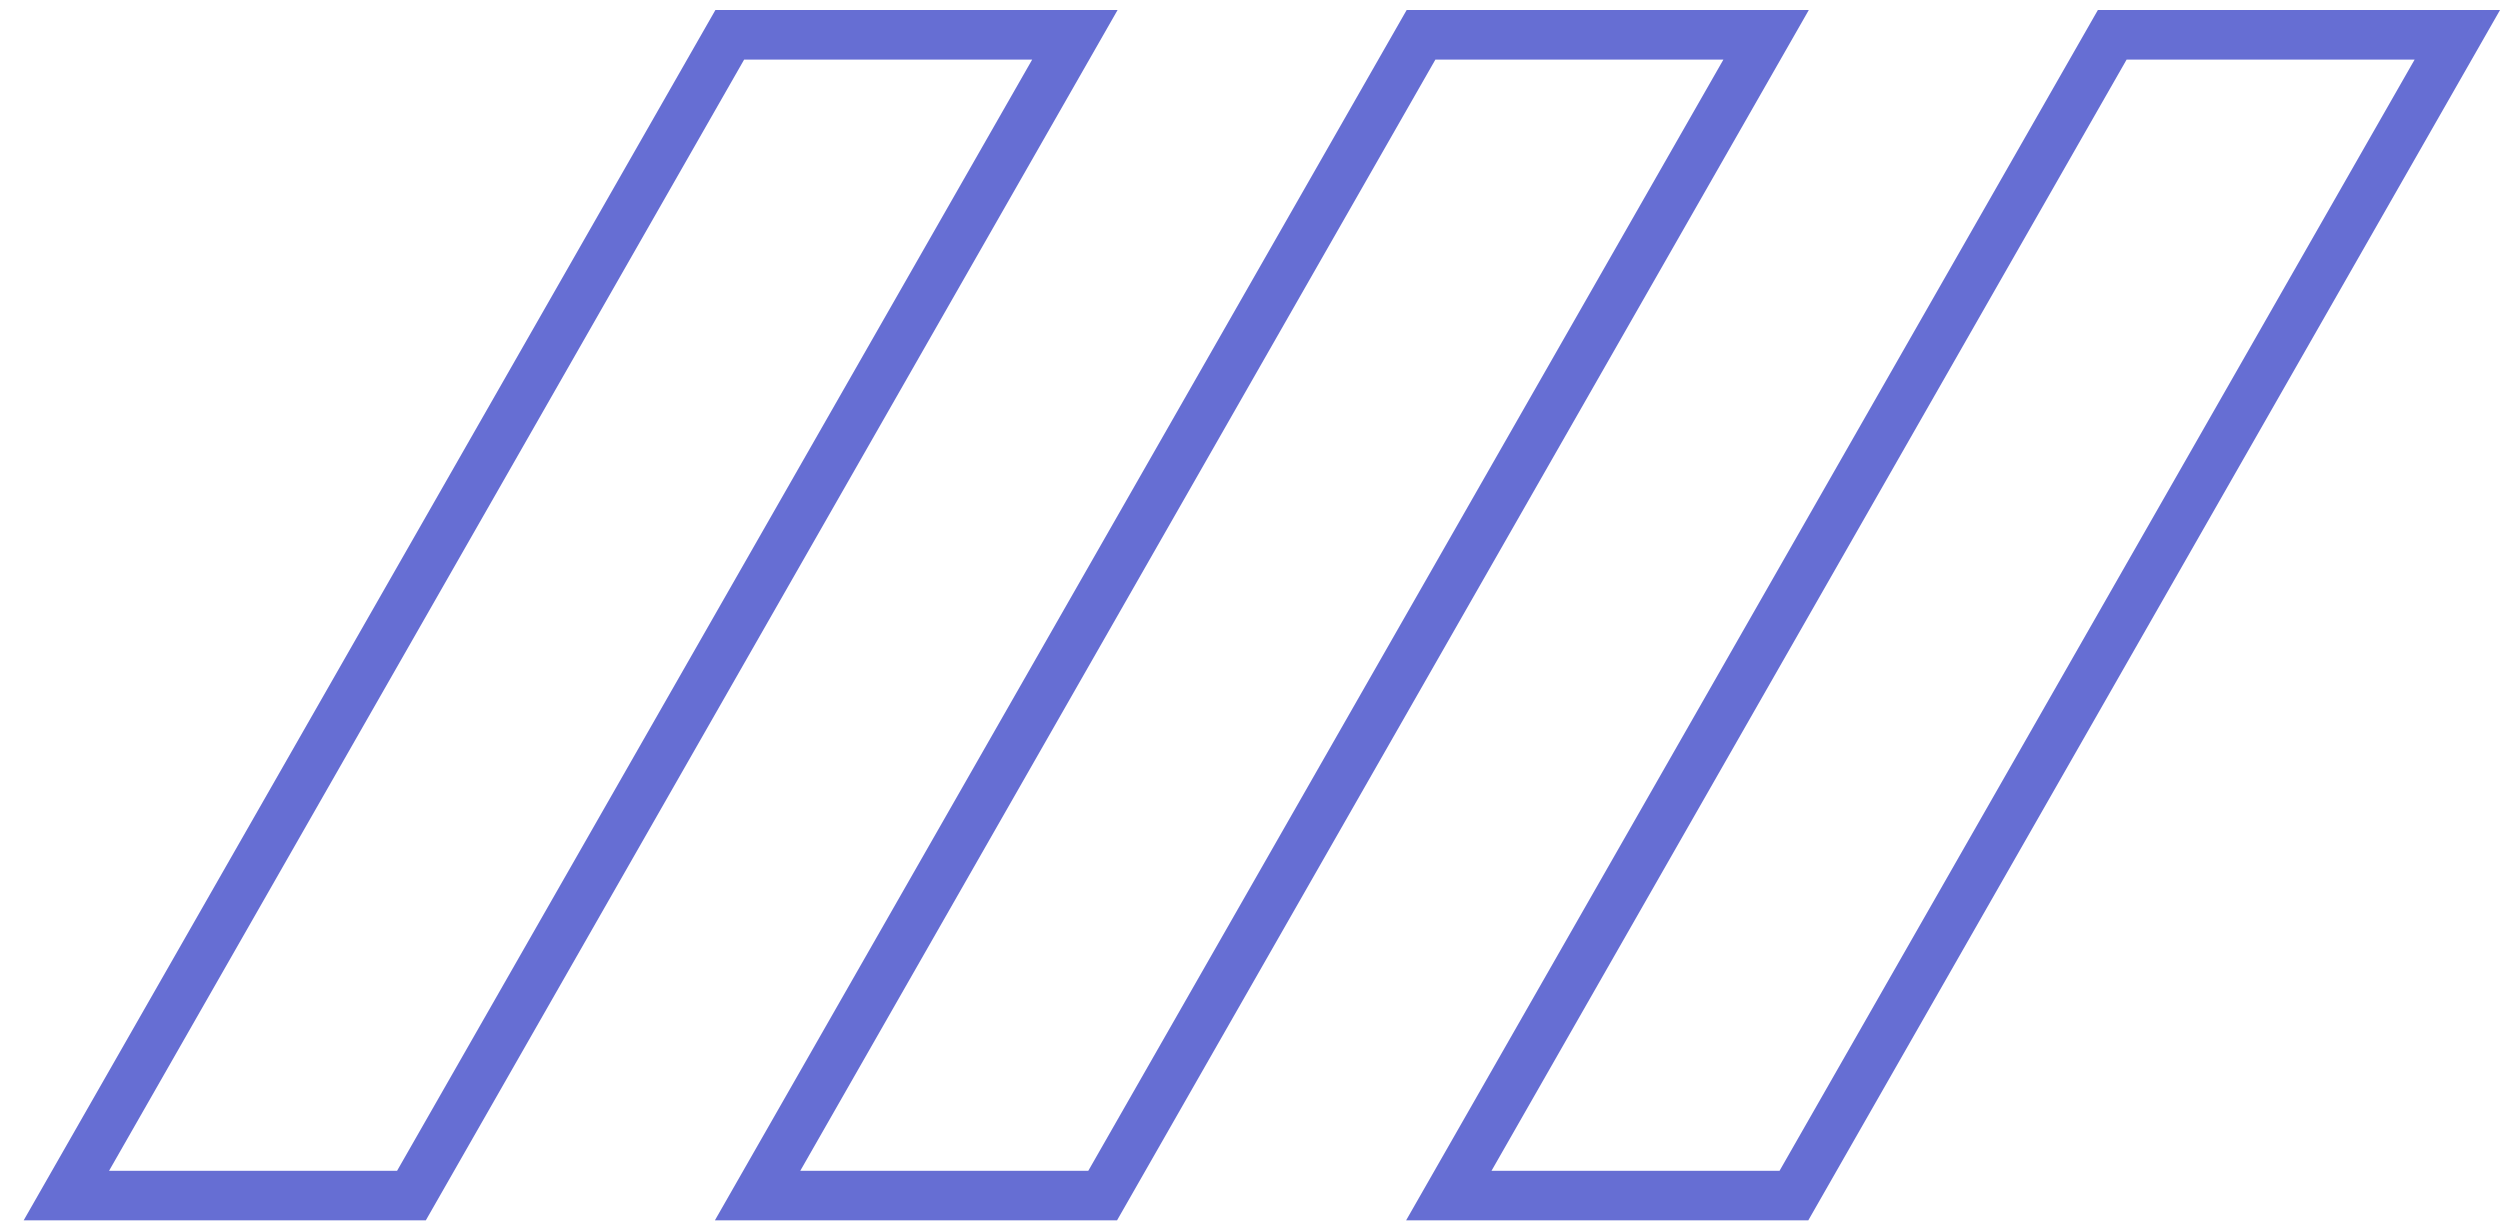
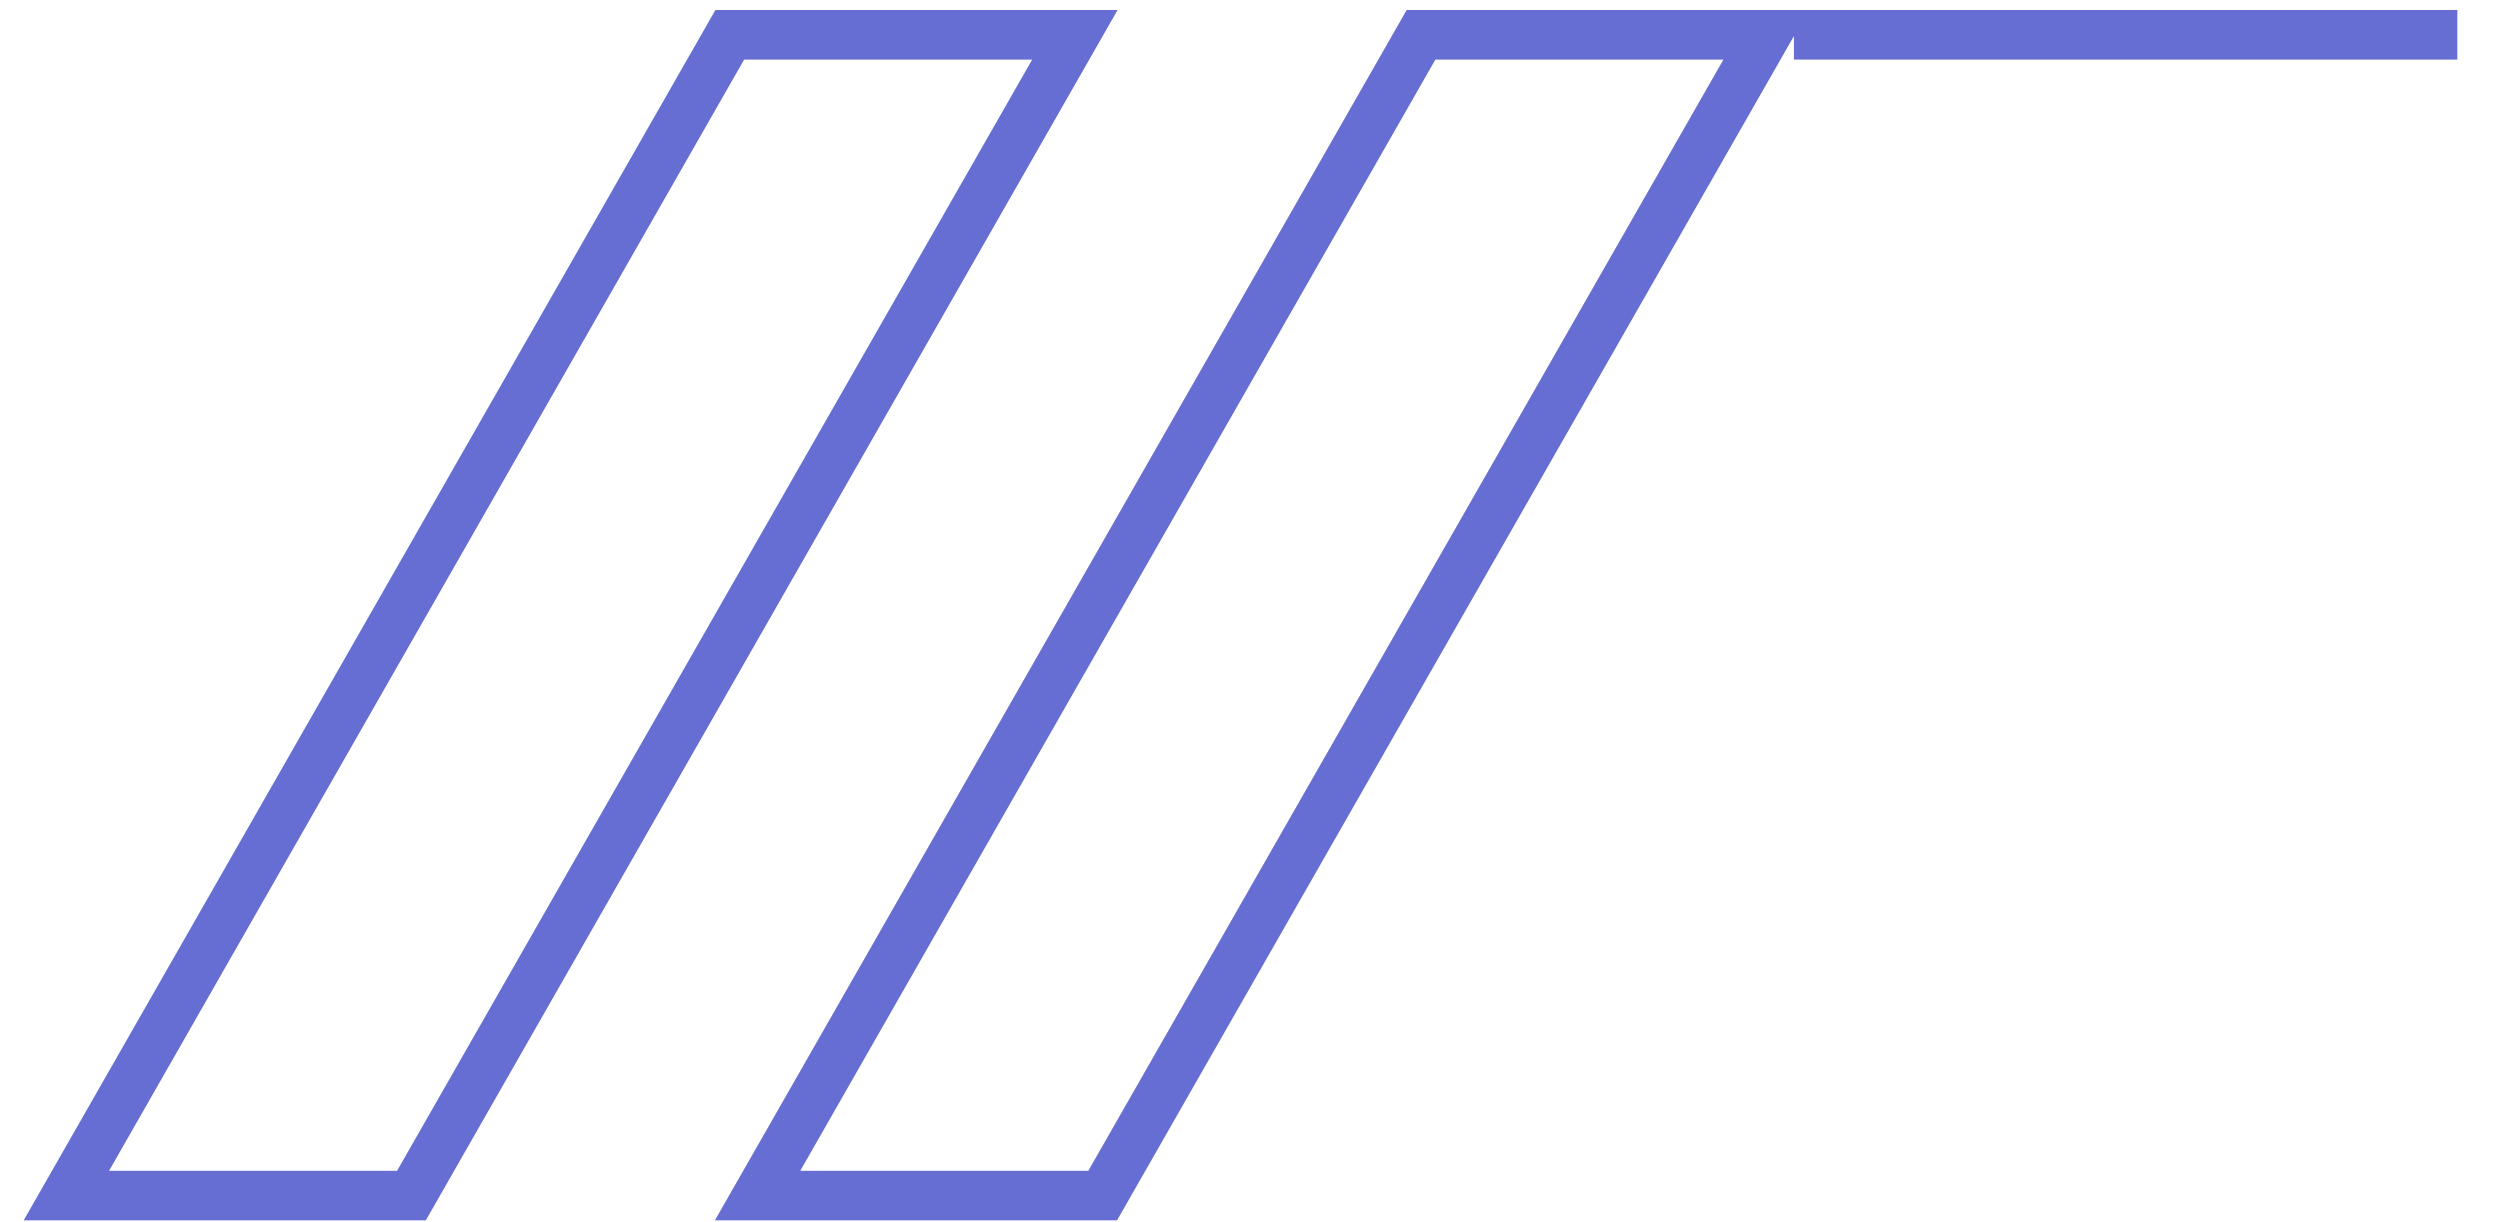
<svg xmlns="http://www.w3.org/2000/svg" width="88" height="43" viewBox="0 0 88 43" fill="none">
-   <path d="M74.351 1.225L50.998 42.084H63.146L86.498 1.225H74.351ZM50.02 1.225L26.667 42.084H38.814L62.167 1.225H50.02ZM25.688 1.225L2.336 42.084H14.483L37.836 1.225H25.688Z" stroke="#666ED3" stroke-width="1.744" stroke-miterlimit="10" />
+   <path d="M74.351 1.225H63.146L86.498 1.225H74.351ZM50.02 1.225L26.667 42.084H38.814L62.167 1.225H50.02ZM25.688 1.225L2.336 42.084H14.483L37.836 1.225H25.688Z" stroke="#666ED3" stroke-width="1.744" stroke-miterlimit="10" />
</svg>